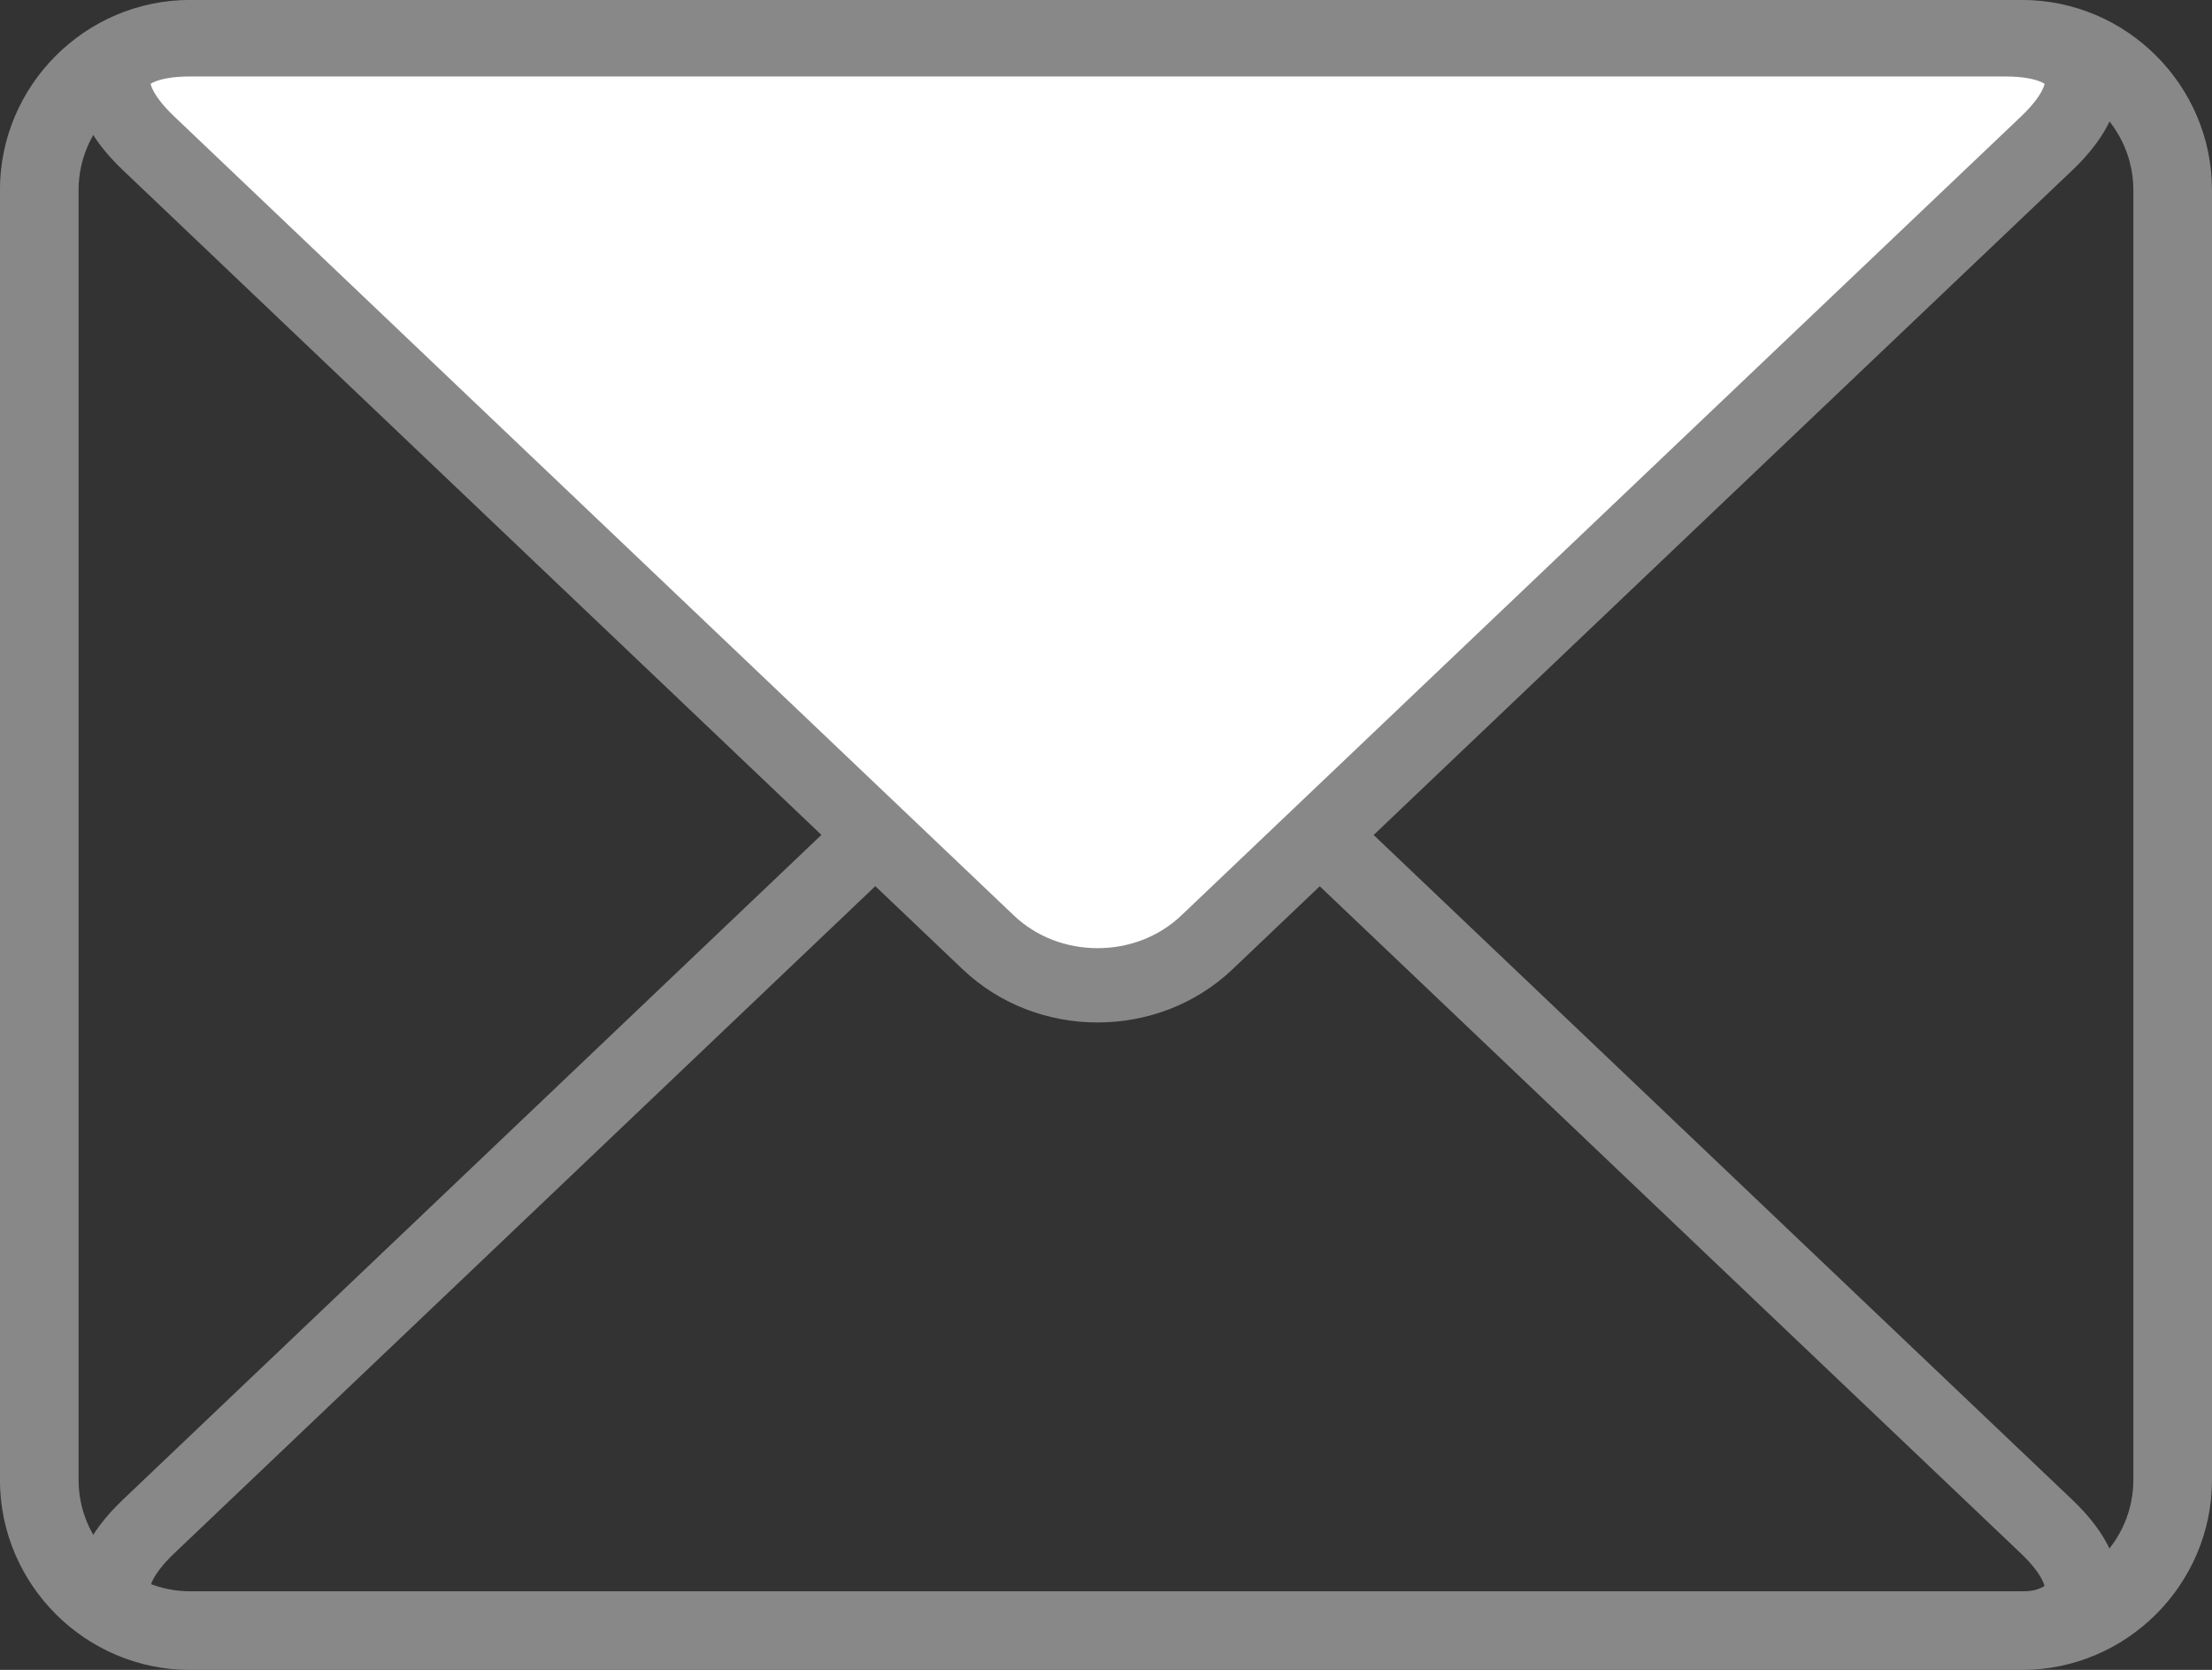
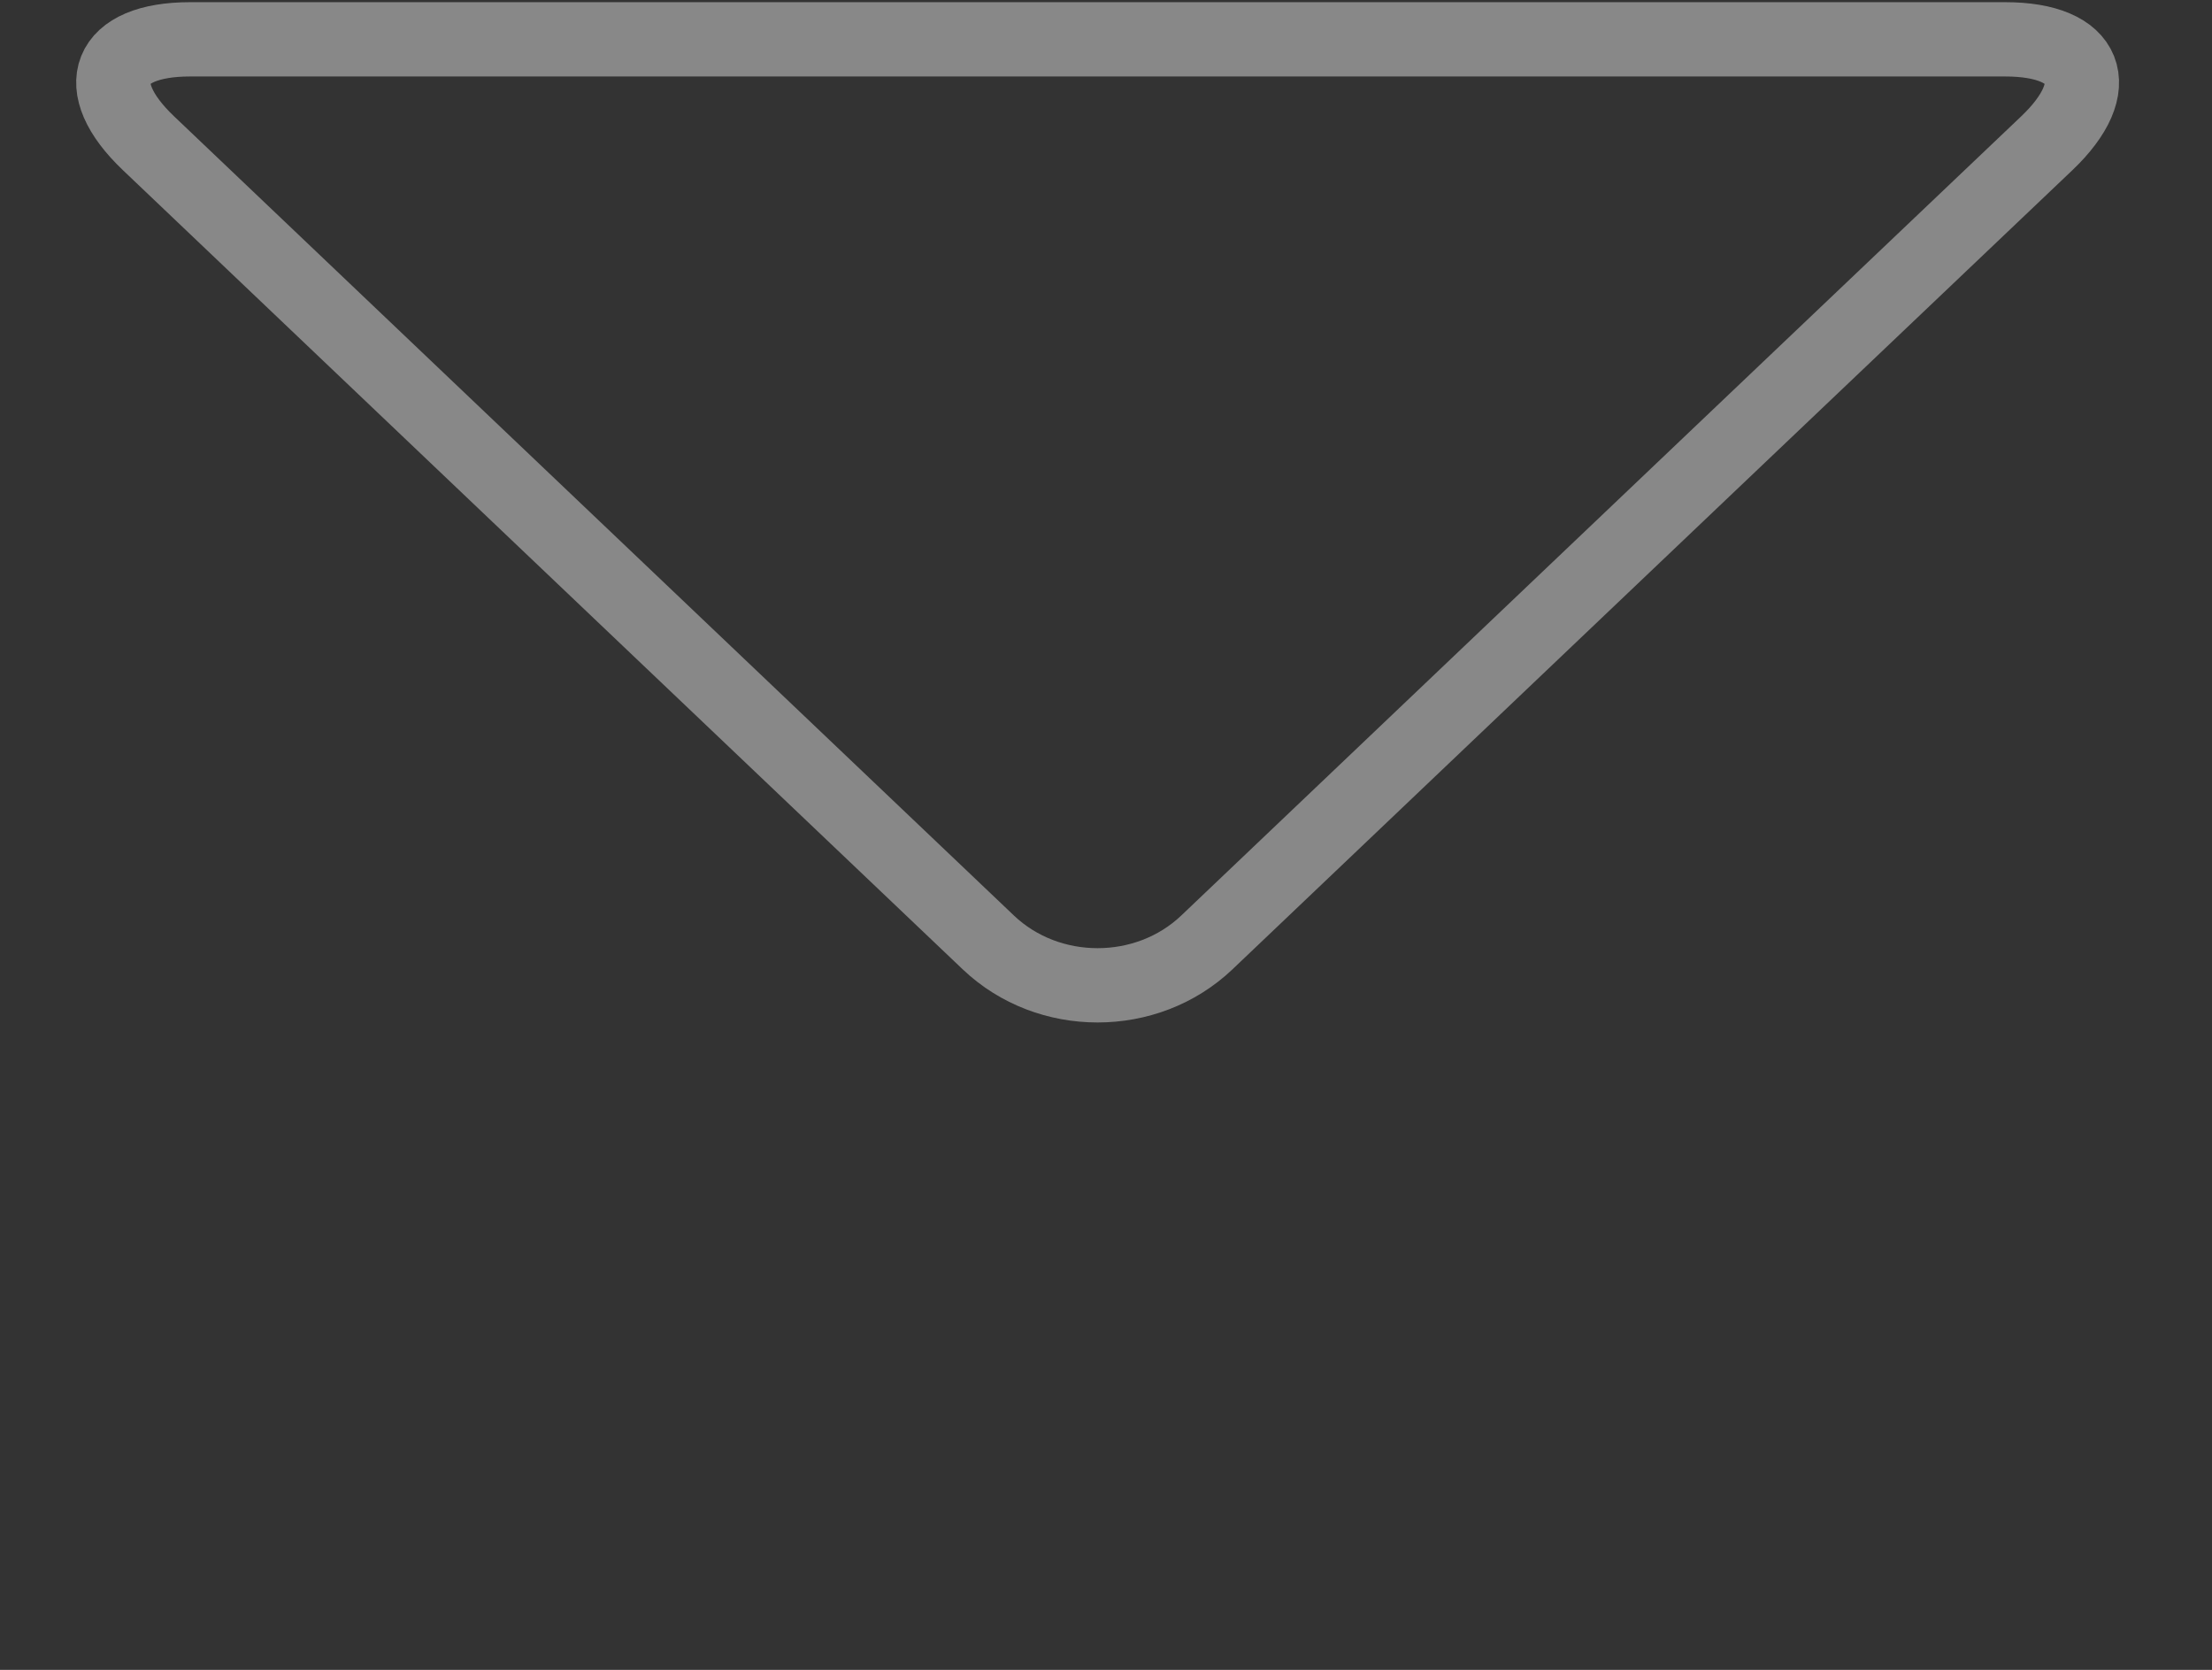
<svg xmlns="http://www.w3.org/2000/svg" version="1.1" id="Layer_1" x="0px" y="0px" width="33.92px" height="25.601px" viewBox="0 0 33.92 25.601" enable-background="new 0 0 33.92 25.601" xml:space="preserve">
  <rect x="0" y="0" width="33.92" height="25.601" fill="#333333" stroke="none" />
  <g>
    <g>
-       <path fill="none" stroke="#888888" stroke-width="1.206" stroke-miterlimit="10" d="M33.317,22.687    c0,1.271-1.041,2.312-2.313,2.312H2.915c-1.271,0-2.313-1.04-2.313-2.312V2.914c0-1.271,1.041-2.312,2.313-2.312h28.089    c1.271,0,2.313,1.04,2.313,2.312V22.687z" />
-     </g>
+       </g>
    <g>
-       <path fill="none" stroke="#888888" stroke-width="1.139" stroke-miterlimit="10" d="M15.154,11.152    c0.921-0.877,2.429-0.877,3.35,0l4.764,4.532c0.922,0.877,2.43,2.311,3.35,3.188l4.766,4.533c0.92,0.876,0.633,1.593-0.639,1.593    H19.141c-1.271,0-3.353,0-4.625,0H2.914c-1.271,0-1.558-0.717-0.638-1.593l4.765-4.533c0.921-0.877,2.429-2.311,3.35-3.188    L15.154,11.152z" />
-     </g>
+       </g>
    <g>
-       <path fill="#FFFFFF" d="M18.506,14.449c-0.921,0.876-2.429,0.876-3.35,0l-4.765-4.533c-0.92-0.876-2.428-2.311-3.35-3.187    L2.277,2.196C1.356,1.32,1.644,0.603,2.915,0.603h11.604c1.271,0,3.353,0,4.625,0h11.605c1.271,0,1.557,0.718,0.637,1.594    L26.62,6.729c-0.92,0.876-2.428,2.311-3.35,3.187L18.506,14.449z" />
      <path fill="none" stroke="#888888" stroke-width="1.139" stroke-miterlimit="10" d="M18.506,14.449    c-0.921,0.876-2.429,0.876-3.35,0l-4.765-4.533c-0.92-0.876-2.428-2.311-3.35-3.187L2.277,2.196    C1.356,1.32,1.644,0.603,2.915,0.603h11.604c1.271,0,3.353,0,4.625,0h11.605c1.271,0,1.557,0.718,0.637,1.594L26.62,6.729    c-0.92,0.876-2.428,2.311-3.35,3.187L18.506,14.449z" />
    </g>
  </g>
</svg>